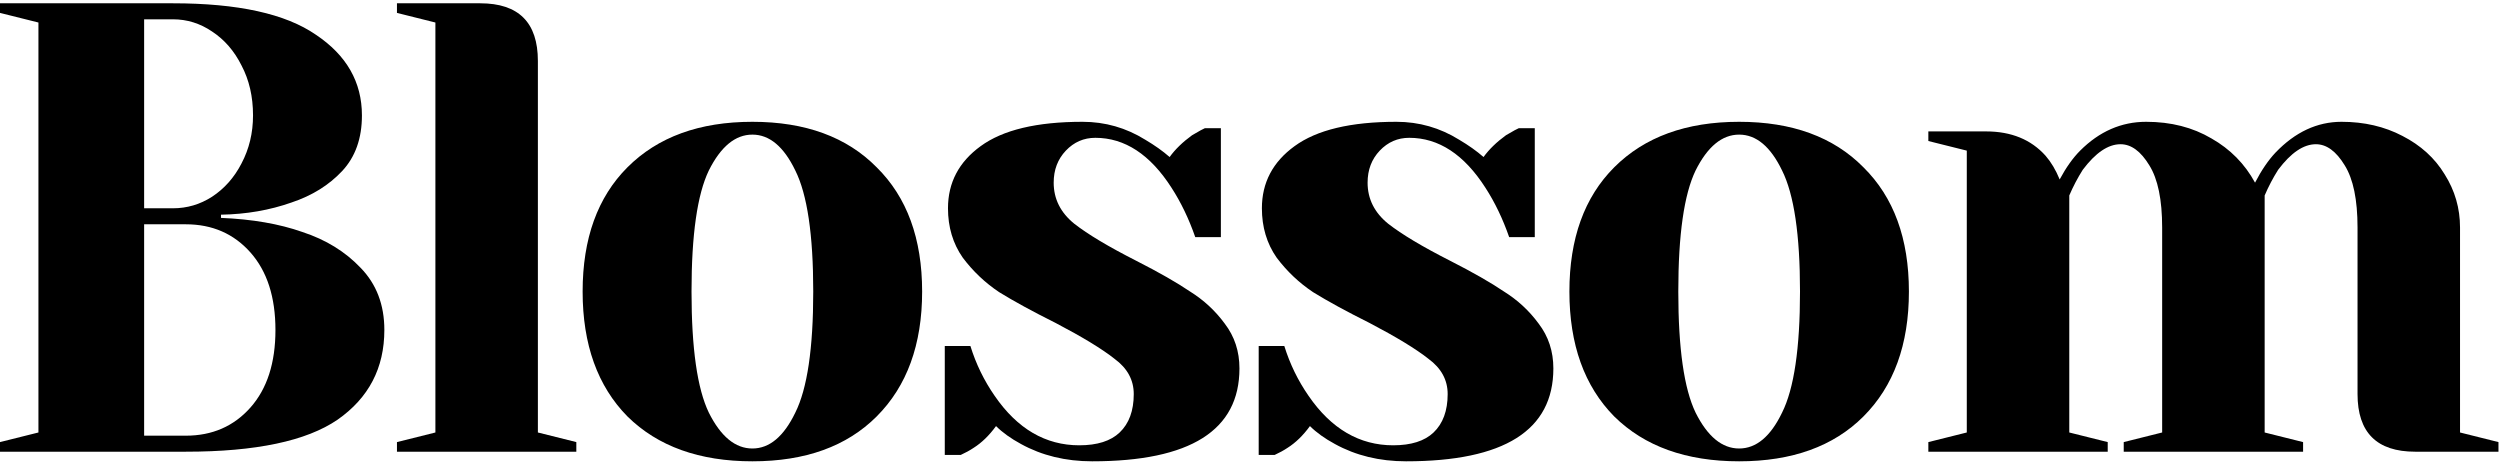
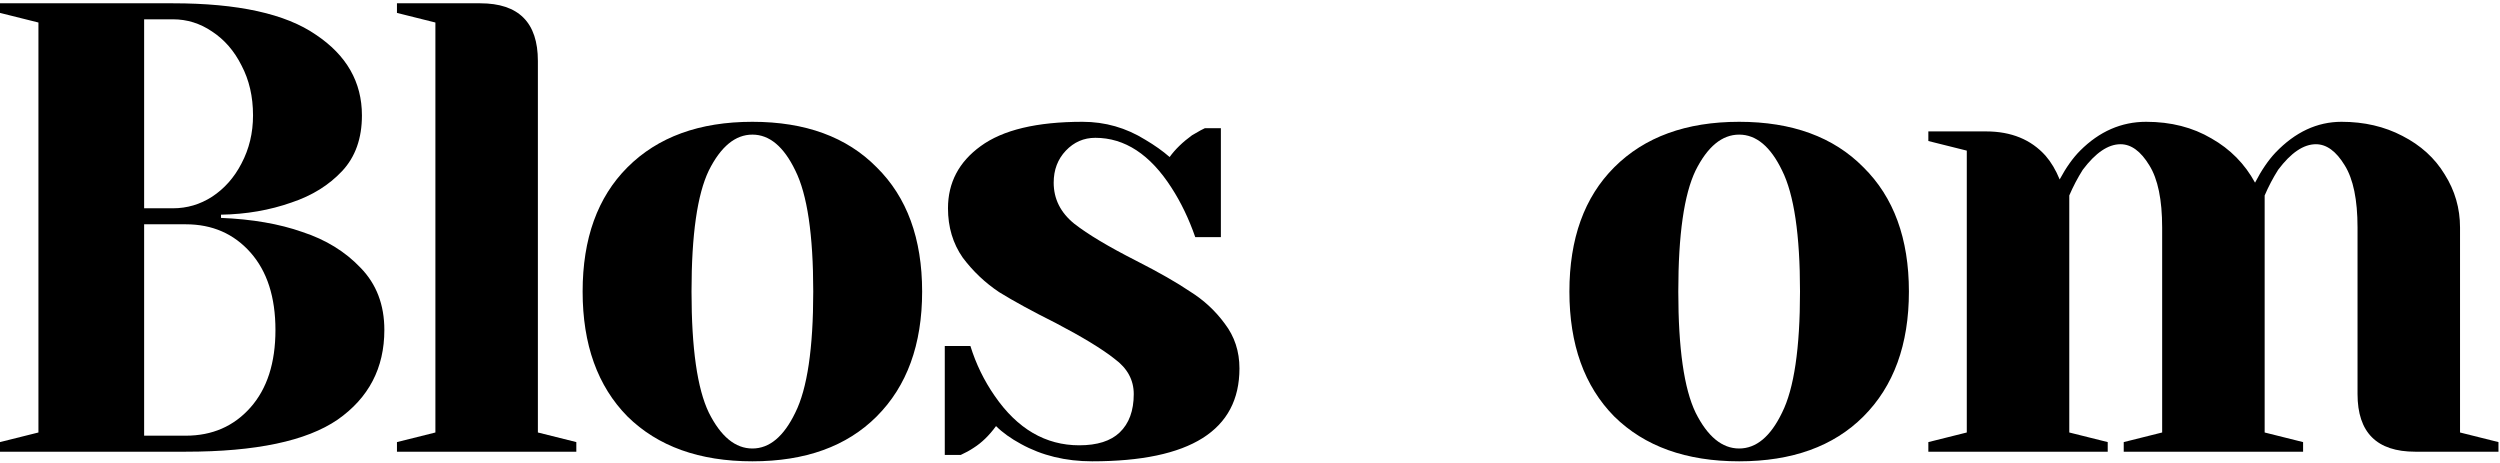
<svg xmlns="http://www.w3.org/2000/svg" width="351" height="65" viewBox="0 0 351 65" fill="none">
  <path d="M0 62.07L5.396 60.721V3.161L0 1.812V0.463H24.283C33.397 0.463 40.082 1.932 44.339 4.87C48.656 7.748 50.815 11.525 50.815 16.202C50.815 19.439 49.885 22.048 48.027 24.026C46.168 26.005 43.8 27.474 40.922 28.433C37.864 29.512 34.566 30.082 31.029 30.142V30.592C35.405 30.772 39.213 31.431 42.451 32.57C45.748 33.65 48.476 35.328 50.635 37.607C52.853 39.885 53.963 42.793 53.963 46.331C53.963 51.667 51.774 55.864 47.397 58.922C43.02 61.92 35.915 63.419 26.082 63.419H0V62.07ZM24.283 29.243C26.262 29.243 28.09 28.703 29.769 27.624C31.508 26.485 32.887 24.926 33.907 22.947C34.986 20.909 35.525 18.66 35.525 16.202C35.525 13.564 34.986 11.225 33.907 9.187C32.887 7.148 31.508 5.559 29.769 4.42C28.09 3.281 26.262 2.711 24.283 2.711H20.236V29.243H24.283ZM26.082 61.17C29.799 61.17 32.827 59.852 35.166 57.213C37.504 54.575 38.673 50.948 38.673 46.331C38.673 41.714 37.504 38.087 35.166 35.448C32.827 32.81 29.799 31.491 26.082 31.491H20.236V61.17H26.082Z" fill="black" />
  <path d="M55.733 62.07L61.13 60.721V3.161L55.733 1.812V0.463H67.425C72.821 0.463 75.519 3.161 75.519 8.557V60.721L80.916 62.07V63.419H55.733V62.07Z" fill="black" />
  <path d="M105.635 64.768C98.2 64.768 92.354 62.669 88.097 58.472C83.9 54.215 81.801 48.369 81.801 40.935C81.801 33.5 83.9 27.684 88.097 23.487C92.354 19.23 98.2 17.101 105.635 17.101C113.069 17.101 118.885 19.23 123.082 23.487C127.339 27.684 129.468 33.5 129.468 40.935C129.468 48.369 127.339 54.215 123.082 58.472C118.885 62.669 113.069 64.768 105.635 64.768ZM105.635 62.969C108.033 62.969 110.041 61.291 111.66 57.933C113.339 54.575 114.179 48.909 114.179 40.935C114.179 32.96 113.339 27.294 111.66 23.936C110.041 20.579 108.033 18.9 105.635 18.9C103.236 18.9 101.198 20.579 99.519 23.936C97.9 27.294 97.09 32.96 97.09 40.935C97.09 48.909 97.9 54.575 99.519 57.933C101.198 61.291 103.236 62.969 105.635 62.969Z" fill="black" />
  <path d="M153.333 64.768C149.616 64.768 146.288 63.959 143.35 62.34C141.911 61.56 140.742 60.721 139.842 59.822C138.883 61.141 137.834 62.16 136.695 62.879C136.155 63.239 135.555 63.569 134.896 63.869H132.647V48.579H136.245C137.024 51.097 138.164 53.436 139.663 55.594C142.84 60.211 146.798 62.52 151.534 62.52C154.053 62.52 155.941 61.92 157.2 60.721C158.519 59.462 159.179 57.663 159.179 55.325C159.179 53.346 158.28 51.697 156.481 50.378C154.742 48.999 151.984 47.32 148.207 45.342C144.969 43.723 142.331 42.284 140.292 41.025C138.314 39.705 136.605 38.087 135.166 36.168C133.787 34.189 133.097 31.881 133.097 29.243C133.097 25.645 134.626 22.737 137.684 20.519C140.802 18.24 145.568 17.101 151.984 17.101C155.162 17.101 158.1 17.941 160.798 19.619C162.117 20.399 163.256 21.208 164.216 22.048C164.995 20.968 166.044 19.949 167.363 18.99C168.383 18.39 168.982 18.06 169.162 18H171.411V33.29H167.813C166.914 30.712 165.804 28.403 164.485 26.365C161.487 21.688 157.92 19.349 153.783 19.349C152.164 19.349 150.785 19.949 149.646 21.148C148.506 22.348 147.937 23.846 147.937 25.645C147.937 27.924 148.896 29.842 150.815 31.401C152.733 32.9 155.641 34.639 159.539 36.618C162.717 38.236 165.235 39.675 167.094 40.935C169.012 42.134 170.631 43.633 171.95 45.431C173.329 47.23 174.019 49.329 174.019 51.727C174.019 60.421 167.124 64.768 153.333 64.768Z" fill="black" />
-   <path d="M197.406 64.768C193.689 64.768 190.361 63.959 187.423 62.34C185.984 61.56 184.815 60.721 183.915 59.822C182.956 61.141 181.907 62.16 180.768 62.879C180.228 63.239 179.628 63.569 178.969 63.869H176.72V48.579H180.318C181.097 51.097 182.237 53.436 183.735 55.594C186.913 60.211 190.871 62.52 195.607 62.52C198.126 62.52 200.014 61.92 201.273 60.721C202.592 59.462 203.252 57.663 203.252 55.325C203.252 53.346 202.353 51.697 200.554 50.378C198.815 48.999 196.057 47.32 192.28 45.342C189.042 43.723 186.404 42.284 184.365 41.025C182.386 39.705 180.678 38.087 179.239 36.168C177.86 34.189 177.17 31.881 177.17 29.243C177.17 25.645 178.699 22.737 181.757 20.519C184.875 18.24 189.641 17.101 196.057 17.101C199.235 17.101 202.173 17.941 204.871 19.619C206.19 20.399 207.329 21.208 208.288 22.048C209.068 20.968 210.117 19.949 211.436 18.99C212.456 18.39 213.055 18.06 213.235 18H215.483V33.29H211.886C210.987 30.712 209.877 28.403 208.558 26.365C205.56 21.688 201.993 19.349 197.856 19.349C196.237 19.349 194.858 19.949 193.719 21.148C192.579 22.348 192.01 23.846 192.01 25.645C192.01 27.924 192.969 29.842 194.888 31.401C196.806 32.9 199.714 34.639 203.612 36.618C206.79 38.236 209.308 39.675 211.166 40.935C213.085 42.134 214.704 43.633 216.023 45.431C217.402 47.23 218.092 49.329 218.092 51.727C218.092 60.421 211.196 64.768 197.406 64.768Z" fill="black" />
  <path d="M244.177 64.768C236.742 64.768 230.896 62.669 226.639 58.472C222.442 54.215 220.344 48.369 220.344 40.935C220.344 33.5 222.442 27.684 226.639 23.487C230.896 19.23 236.742 17.101 244.177 17.101C251.612 17.101 257.428 19.23 261.625 23.487C265.882 27.684 268.011 33.5 268.011 40.935C268.011 48.369 265.882 54.215 261.625 58.472C257.428 62.669 251.612 64.768 244.177 64.768ZM244.177 62.969C246.575 62.969 248.584 61.291 250.203 57.933C251.882 54.575 252.721 48.909 252.721 40.935C252.721 32.96 251.882 27.294 250.203 23.936C248.584 20.579 246.575 18.9 244.177 18.9C241.779 18.9 239.74 20.579 238.061 23.936C236.442 27.294 235.633 32.96 235.633 40.935C235.633 48.909 236.442 54.575 238.061 57.933C239.74 61.291 241.779 62.969 244.177 62.969Z" fill="black" />
  <path d="M270.74 62.07L276.137 60.721V21.148L270.74 19.799V18.45H278.835C282.372 18.45 285.16 19.589 287.199 21.868C287.978 22.767 288.638 23.876 289.177 25.195C290.077 23.517 291.036 22.168 292.055 21.148C294.754 18.45 297.841 17.101 301.319 17.101C304.797 17.101 307.855 17.881 310.493 19.439C313.131 20.938 315.169 23.007 316.608 25.645C317.508 23.906 318.467 22.497 319.486 21.418C322.245 18.54 325.332 17.101 328.75 17.101C331.928 17.101 334.776 17.761 337.294 19.08C339.872 20.399 341.851 22.198 343.23 24.476C344.669 26.754 345.388 29.243 345.388 31.941V60.721L350.785 62.07V63.419H339.093C333.697 63.419 330.998 60.721 330.998 55.325V31.941C330.998 28.044 330.399 25.136 329.2 23.217C328.001 21.238 326.651 20.249 325.153 20.249C323.414 20.249 321.645 21.448 319.846 23.846C319.127 24.986 318.497 26.185 317.958 27.444V60.721L323.354 62.07V63.419H298.171V62.07L303.567 60.721V31.941C303.567 28.044 302.968 25.136 301.769 23.217C300.57 21.238 299.221 20.249 297.722 20.249C295.983 20.249 294.214 21.448 292.415 23.846C291.696 24.986 291.066 26.185 290.527 27.444V60.721L295.923 62.07V63.419H270.74V62.07Z" fill="black" />
</svg>